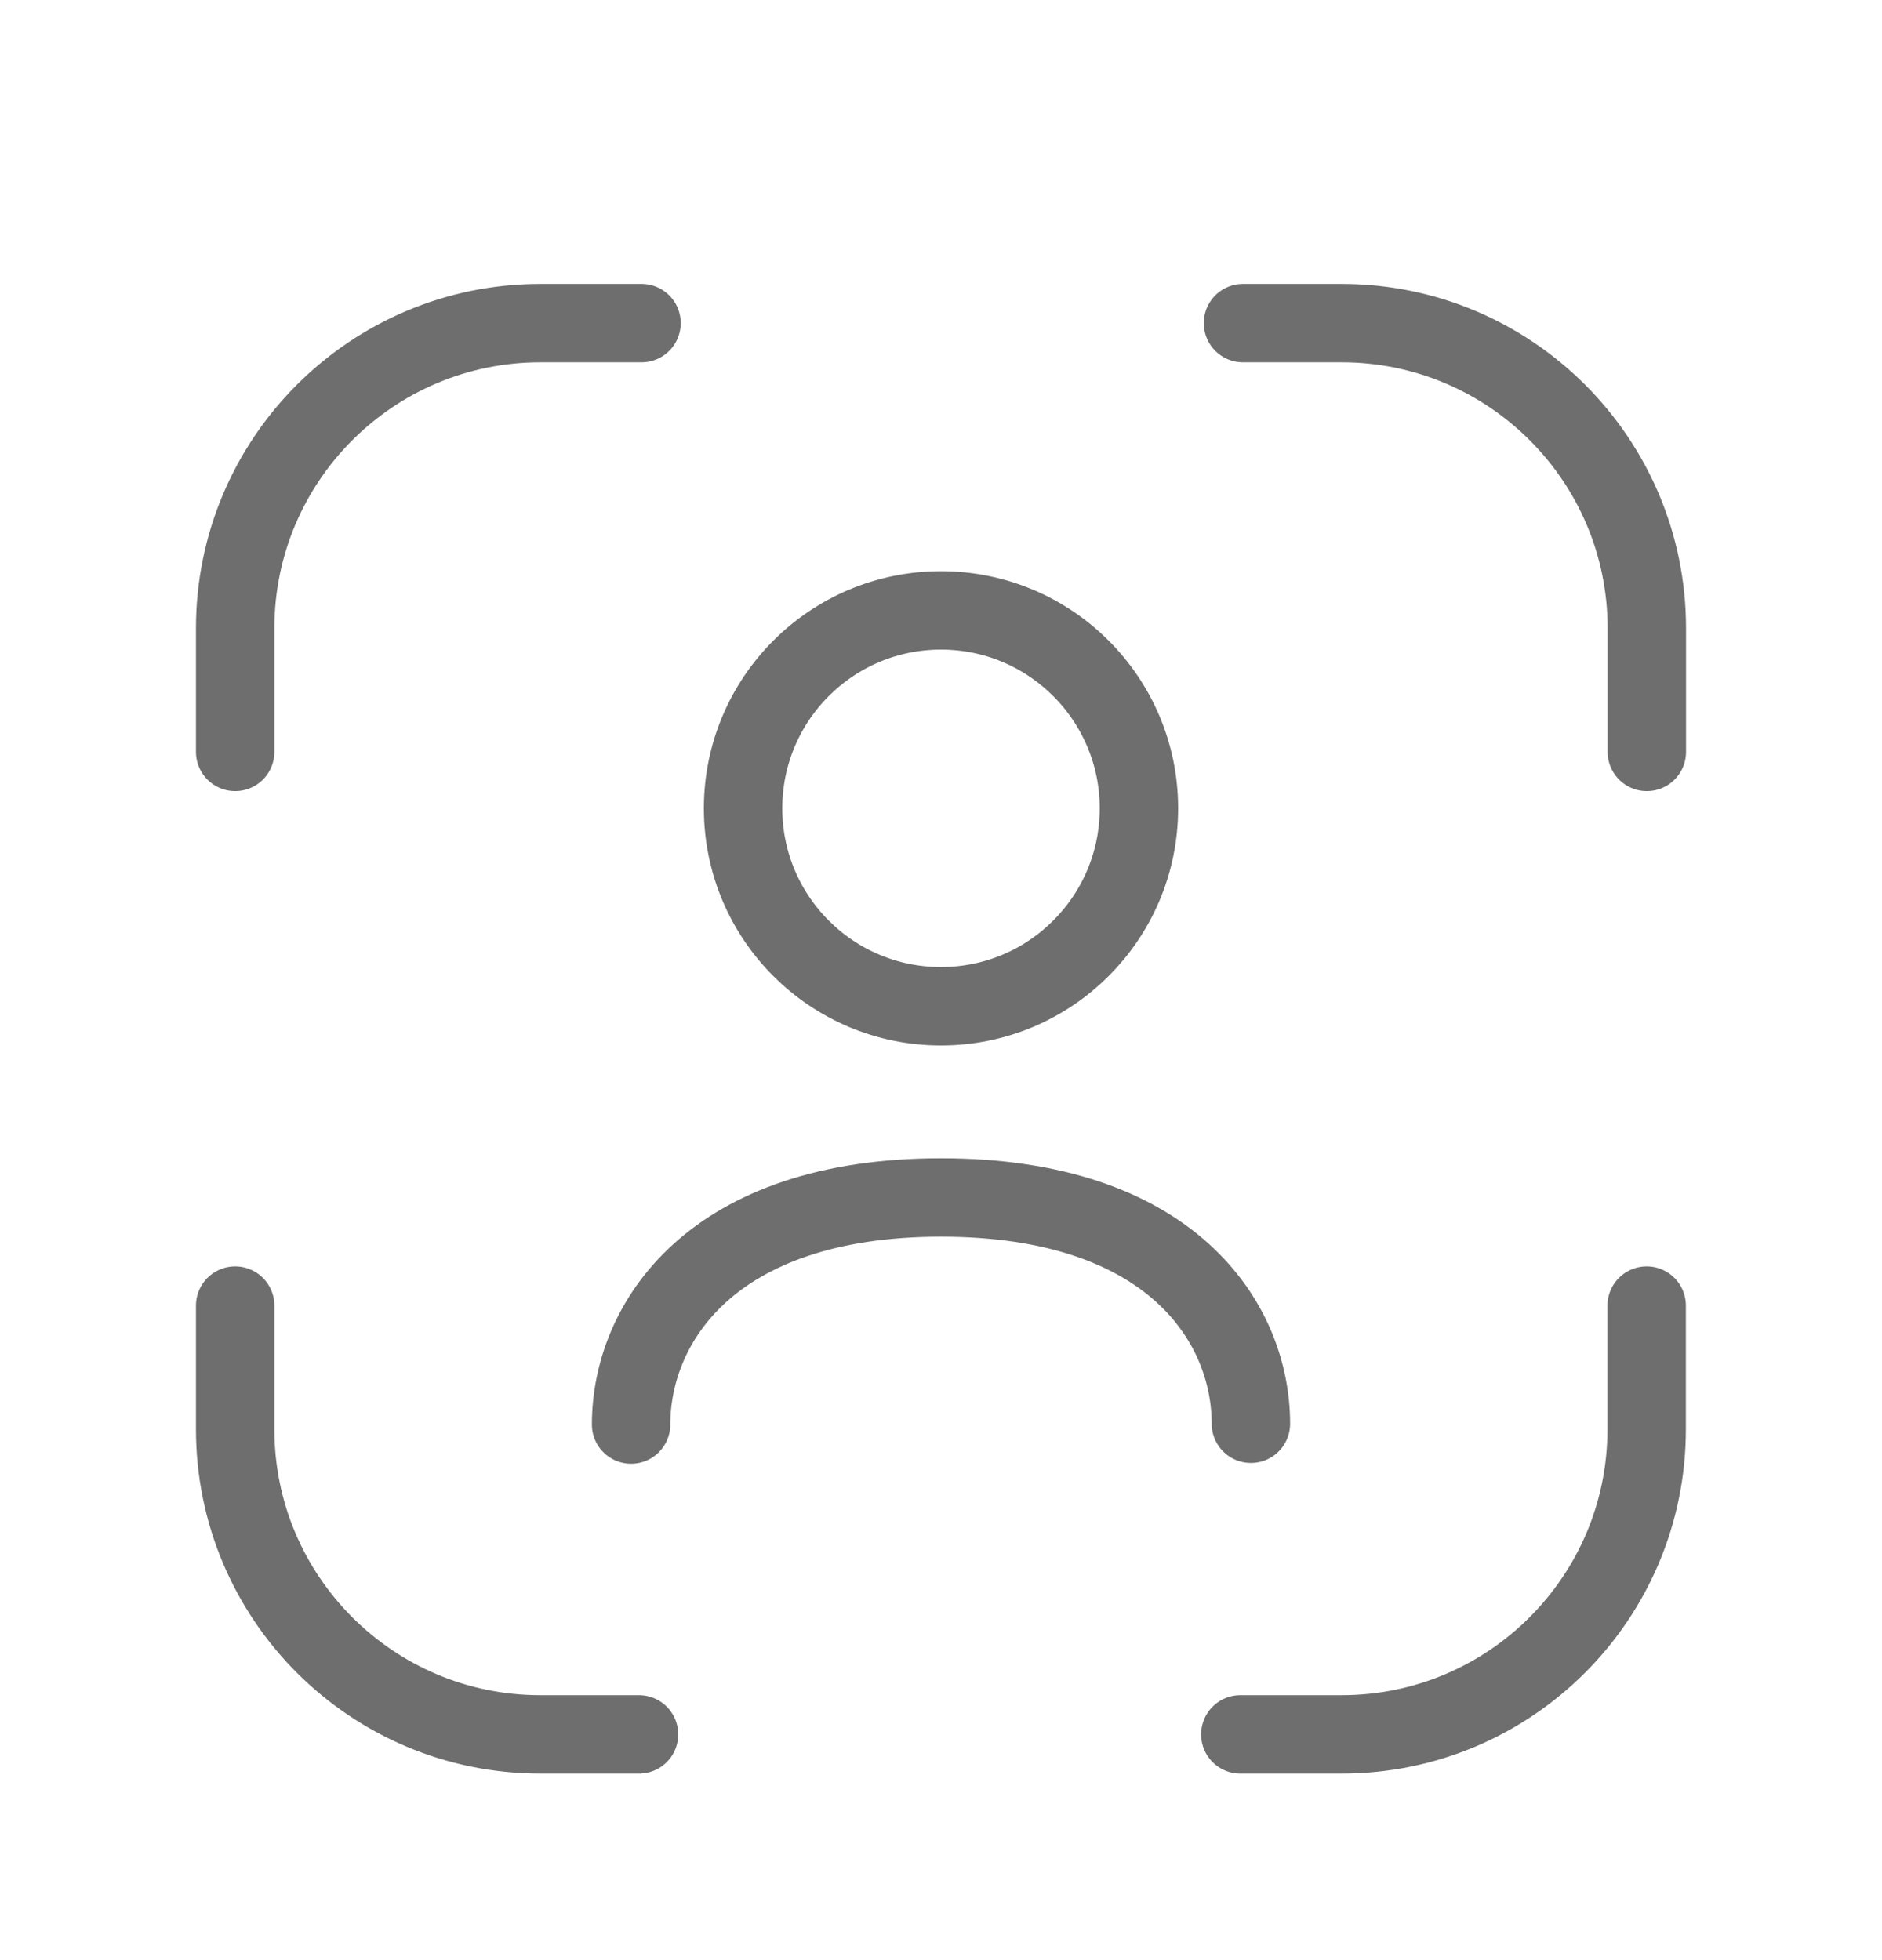
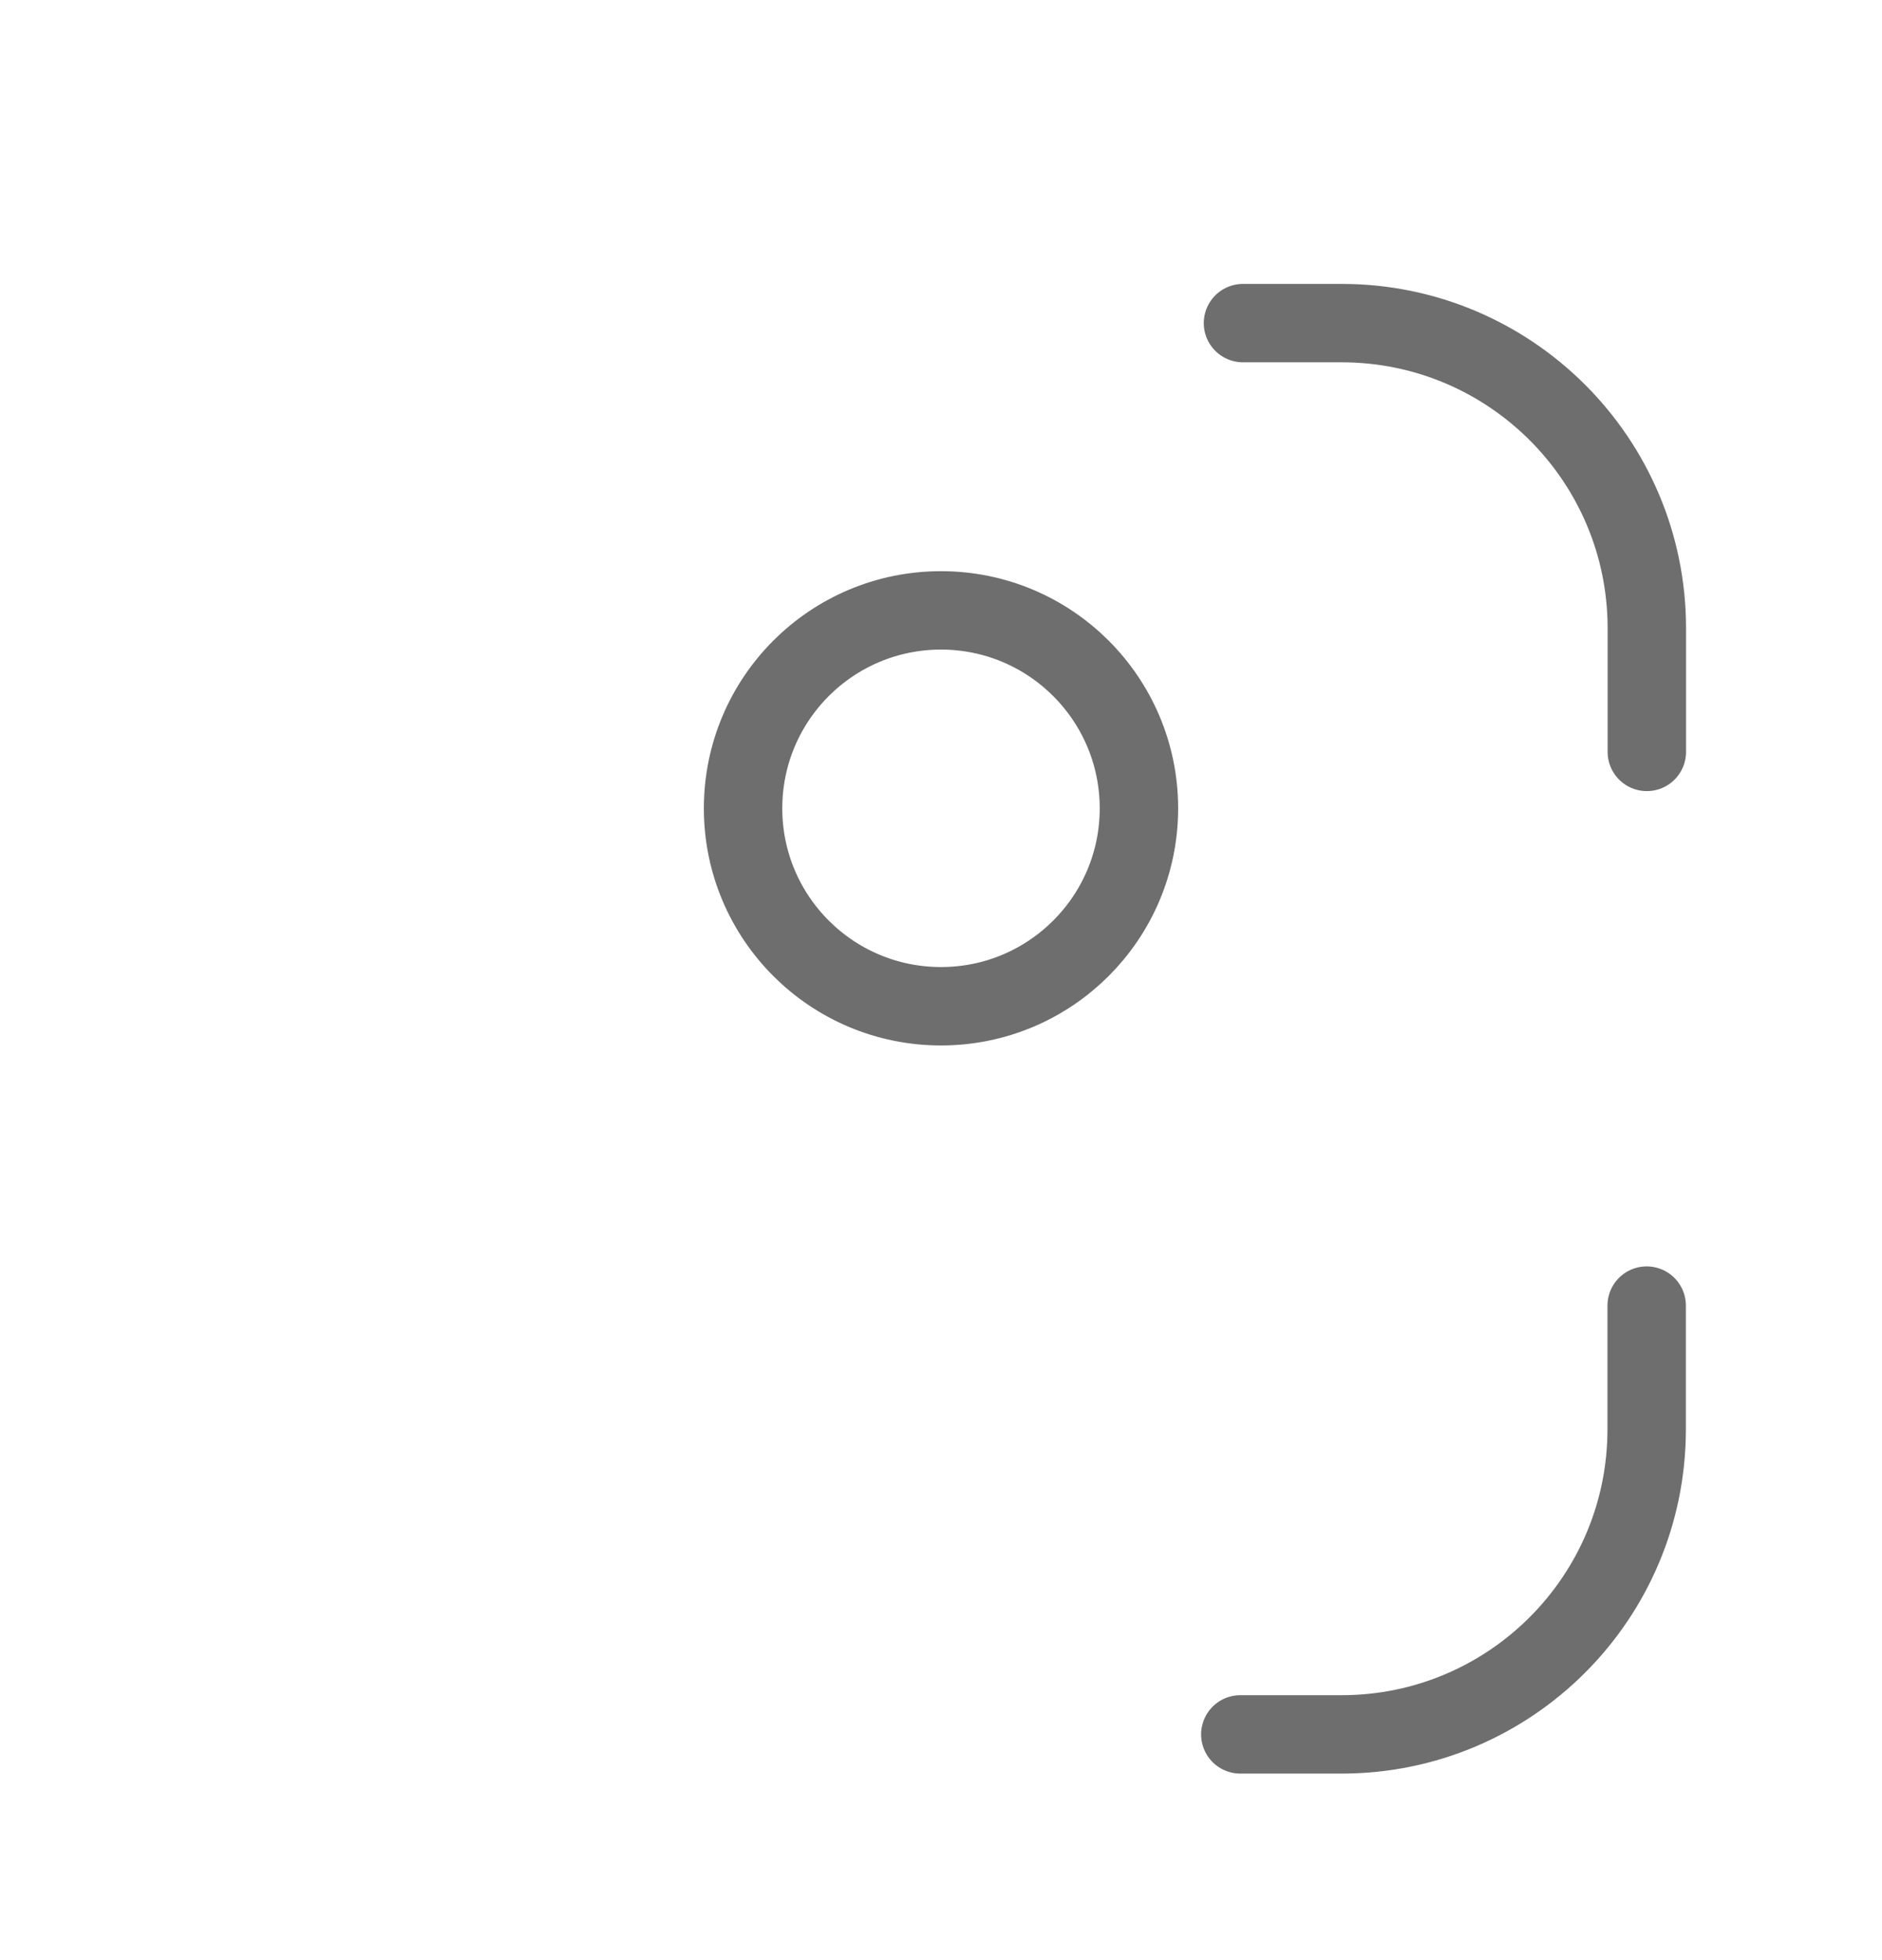
<svg xmlns="http://www.w3.org/2000/svg" width="24" height="25" viewBox="0 0 24 25" fill="none">
  <path fill-rule="evenodd" clip-rule="evenodd" d="M14.524 10.31C14.524 11.704 13.394 12.834 12 12.834C10.605 12.834 9.476 11.704 9.476 10.31C9.476 8.916 10.605 7.785 12 7.785C13.394 7.785 14.524 8.916 14.524 10.31Z" stroke="#6E6E6E" stroke-linecap="round" stroke-linejoin="round" />
-   <path d="M8.048 18.169C8.048 16.879 9.067 15.273 12 15.273C14.934 15.273 15.952 16.868 15.952 18.159" stroke="#6E6E6E" stroke-linecap="round" stroke-linejoin="round" />
  <path d="M20.999 16.652V18.229C20.999 20.379 19.257 22.121 17.107 22.121H15.817" stroke="#6E6E6E" stroke-linecap="round" stroke-linejoin="round" />
-   <path d="M2.999 16.652V18.229C2.999 20.379 4.742 22.121 6.892 22.121H8.149" stroke="#6E6E6E" stroke-linecap="round" stroke-linejoin="round" />
-   <path d="M2.999 9.59V8.013C2.999 5.864 4.742 4.121 6.892 4.121H8.181" stroke="#6E6E6E" stroke-linecap="round" stroke-linejoin="round" />
  <path d="M21.001 9.59V8.013C21.001 5.864 19.258 4.121 17.108 4.121H15.851" stroke="#6E6E6E" stroke-linecap="round" stroke-linejoin="round" />
</svg>